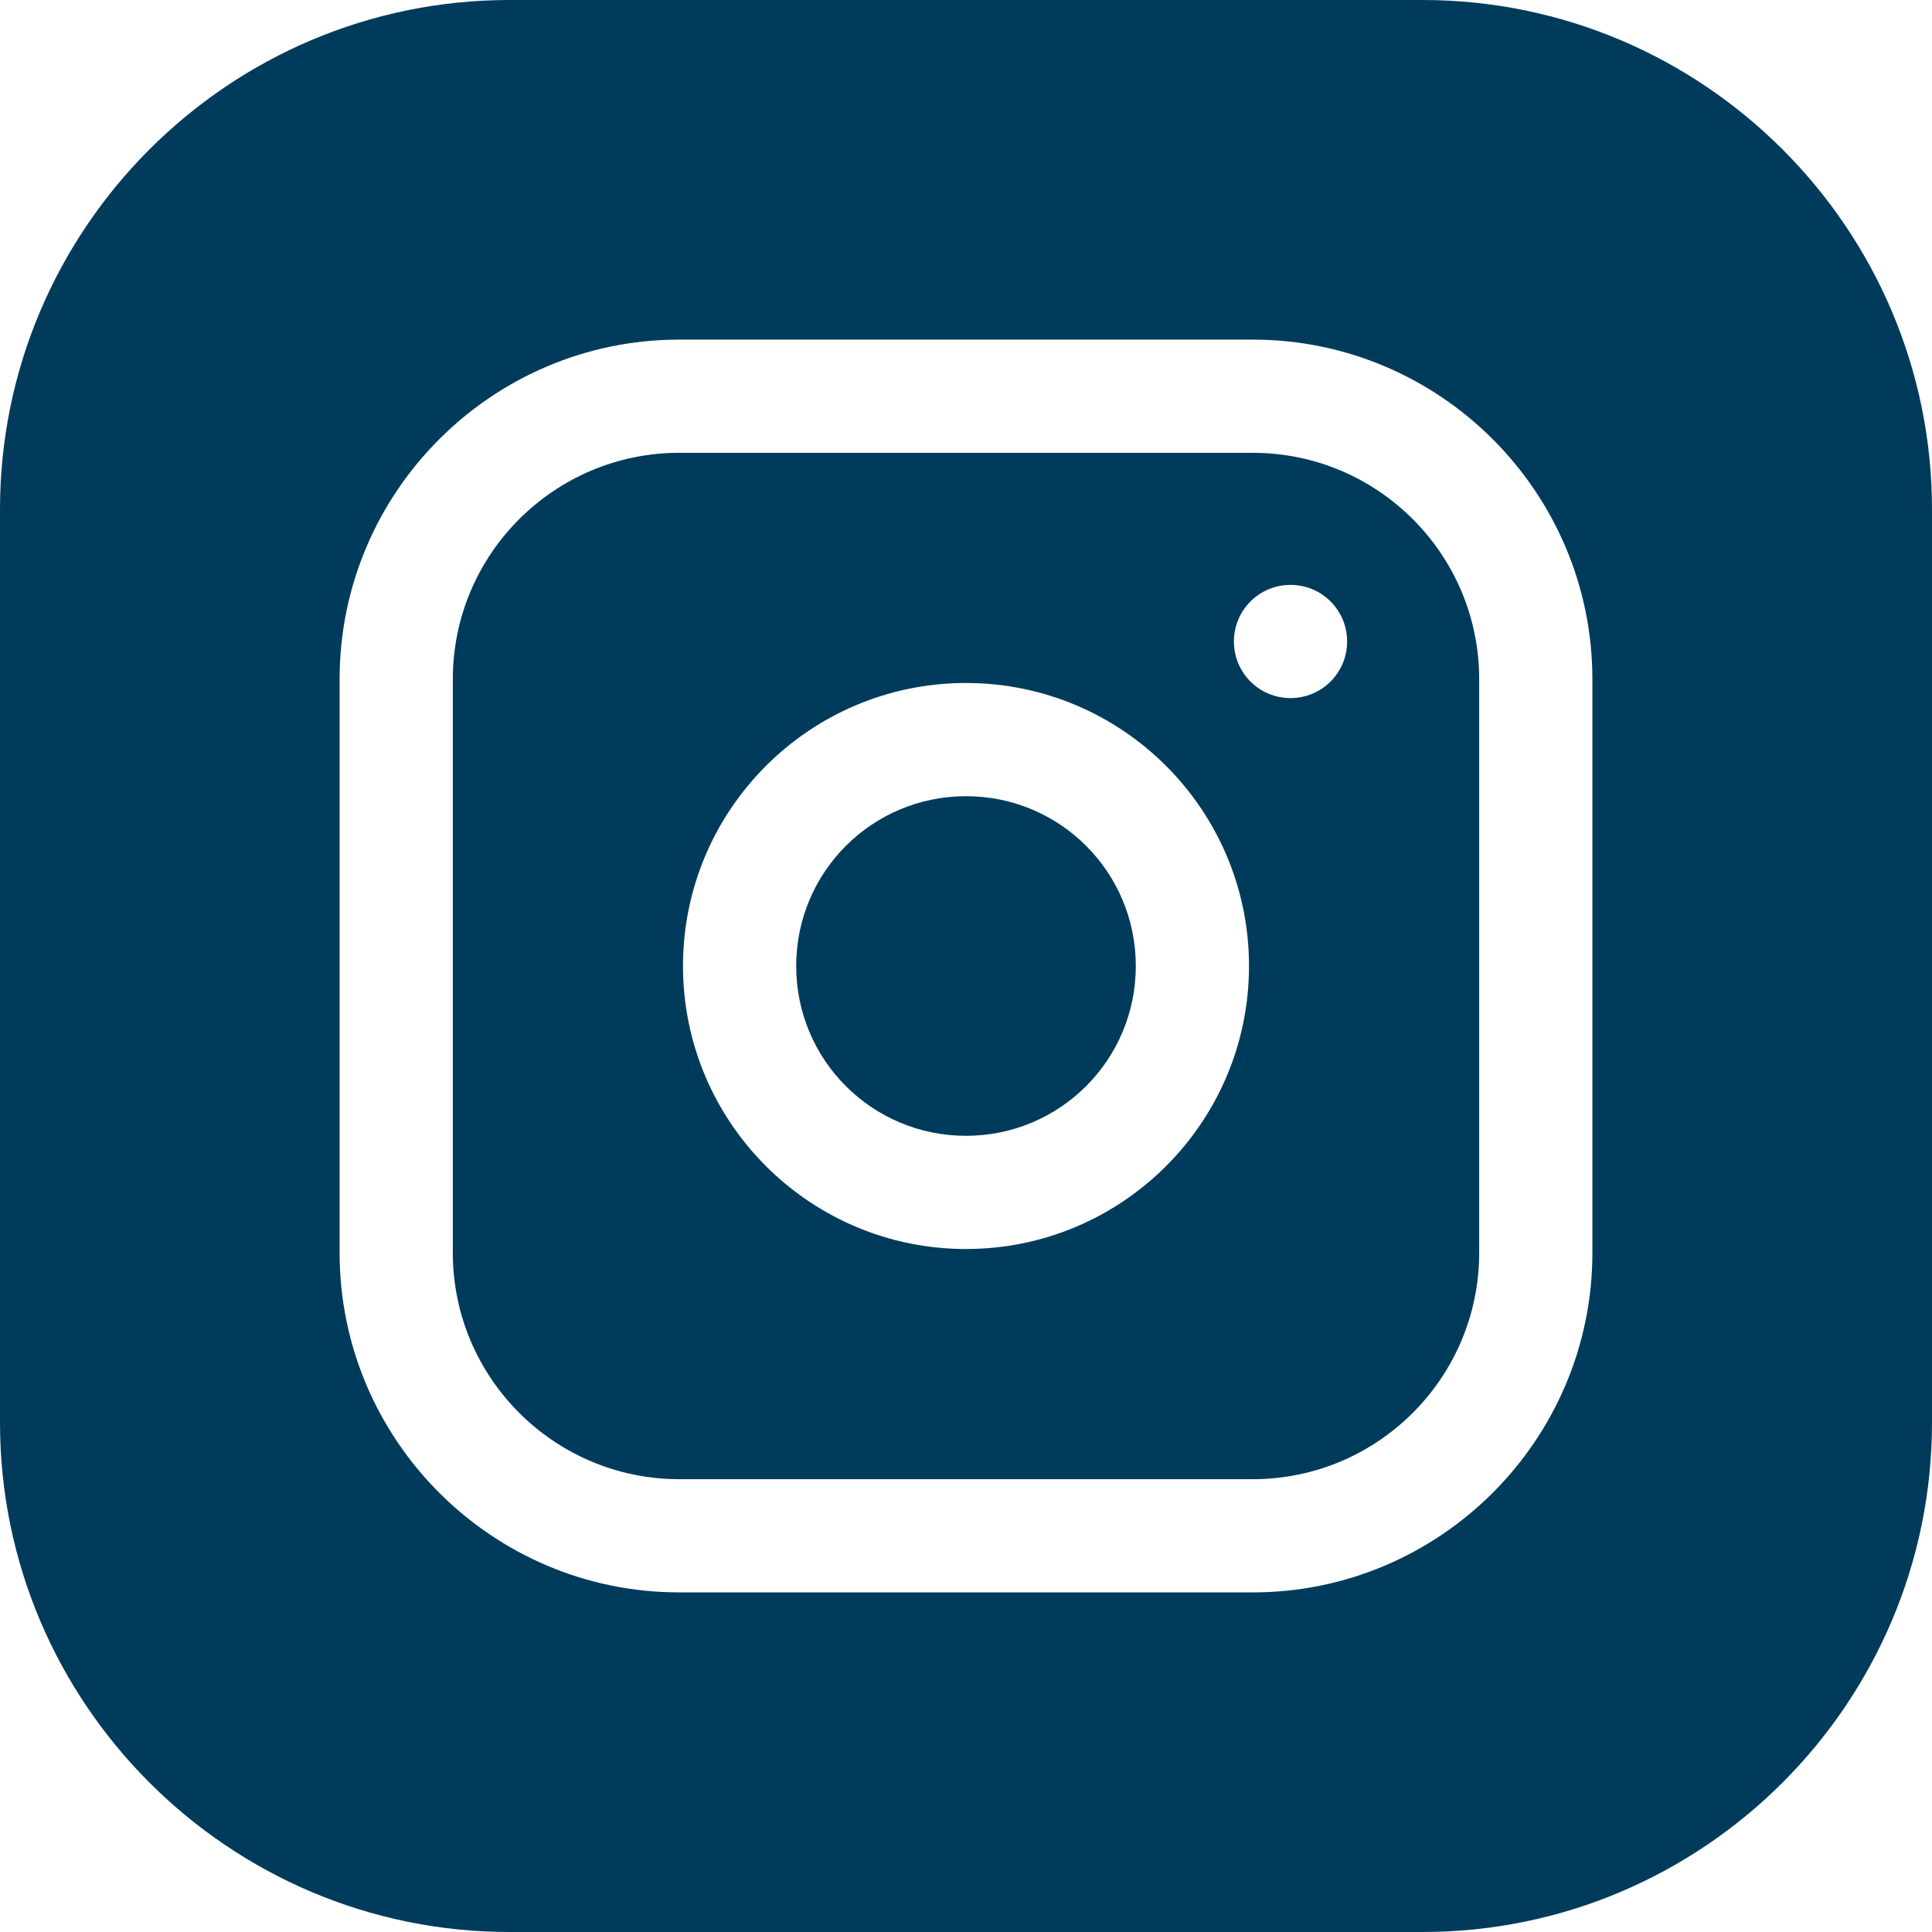
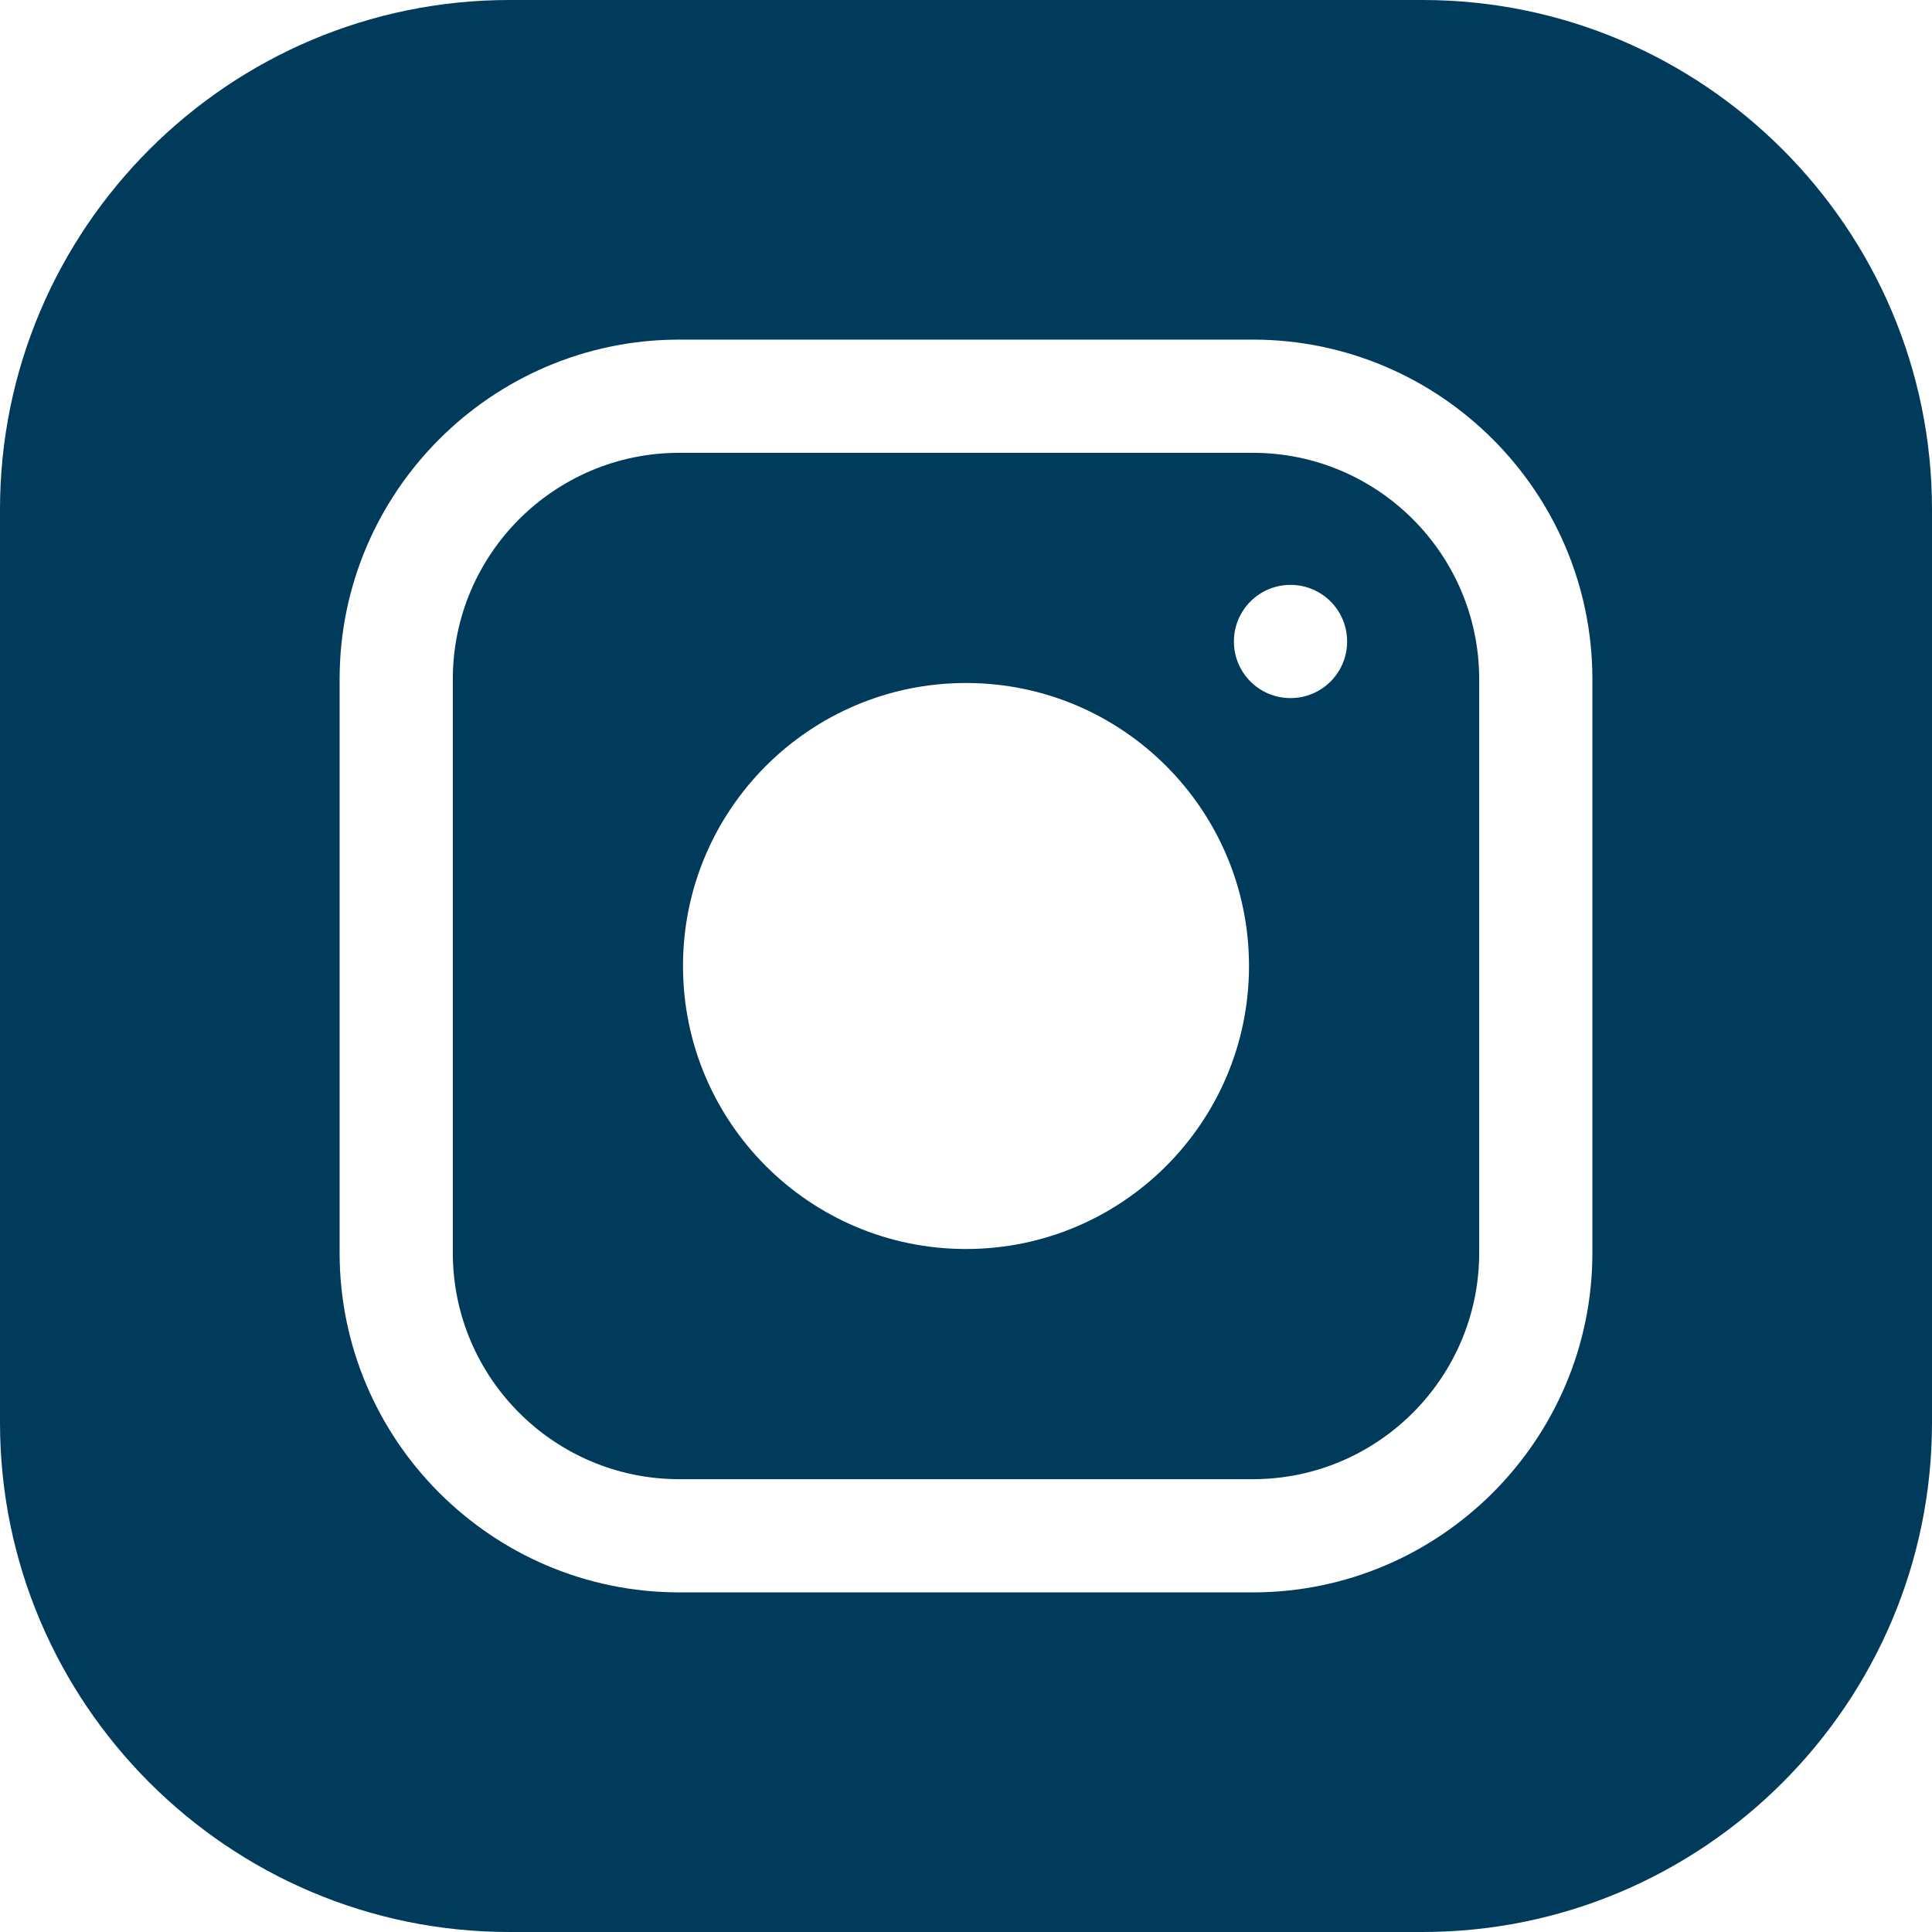
<svg xmlns="http://www.w3.org/2000/svg" version="1.1" id="Layer_1" x="0px" y="0px" viewBox="0 0 512 512" style="enable-background:new 0 0 512 512;" xml:space="preserve">
  <style type="text/css">
	.st0{fill:#003B5C;}
</style>
-   <path class="st0" d="M301,256c0,24.9-20.1,45-45,45s-45-20.1-45-45s20.1-45,45-45S301,231.1,301,256z" />
  <path class="st0" d="M332,120H180c-33.1,0-60,26.9-60,60v152c0,33.1,26.9,60,60,60h152c33.1,0,60-26.9,60-60V180  C392,146.9,365.1,120,332,120z M256,331c-41.4,0-75-33.6-75-75s33.6-75,75-75s75,33.6,75,75S297.4,331,256,331z M342,185  c-8.3,0-15-6.7-15-15s6.7-15,15-15s15,6.7,15,15S350.3,185,342,185z" />
  <path class="st0" d="M377,0H135C60.6,0,0,60.6,0,135v242c0,74.4,60.6,135,135,135h242c74.4,0,135-60.6,135-135V135  C512,60.6,451.4,0,377,0z M422,332c0,49.6-40.4,90-90,90H180c-49.6,0-90-40.4-90-90V180c0-49.6,40.4-90,90-90h152  c49.6,0,90,40.4,90,90V332z" />
</svg>